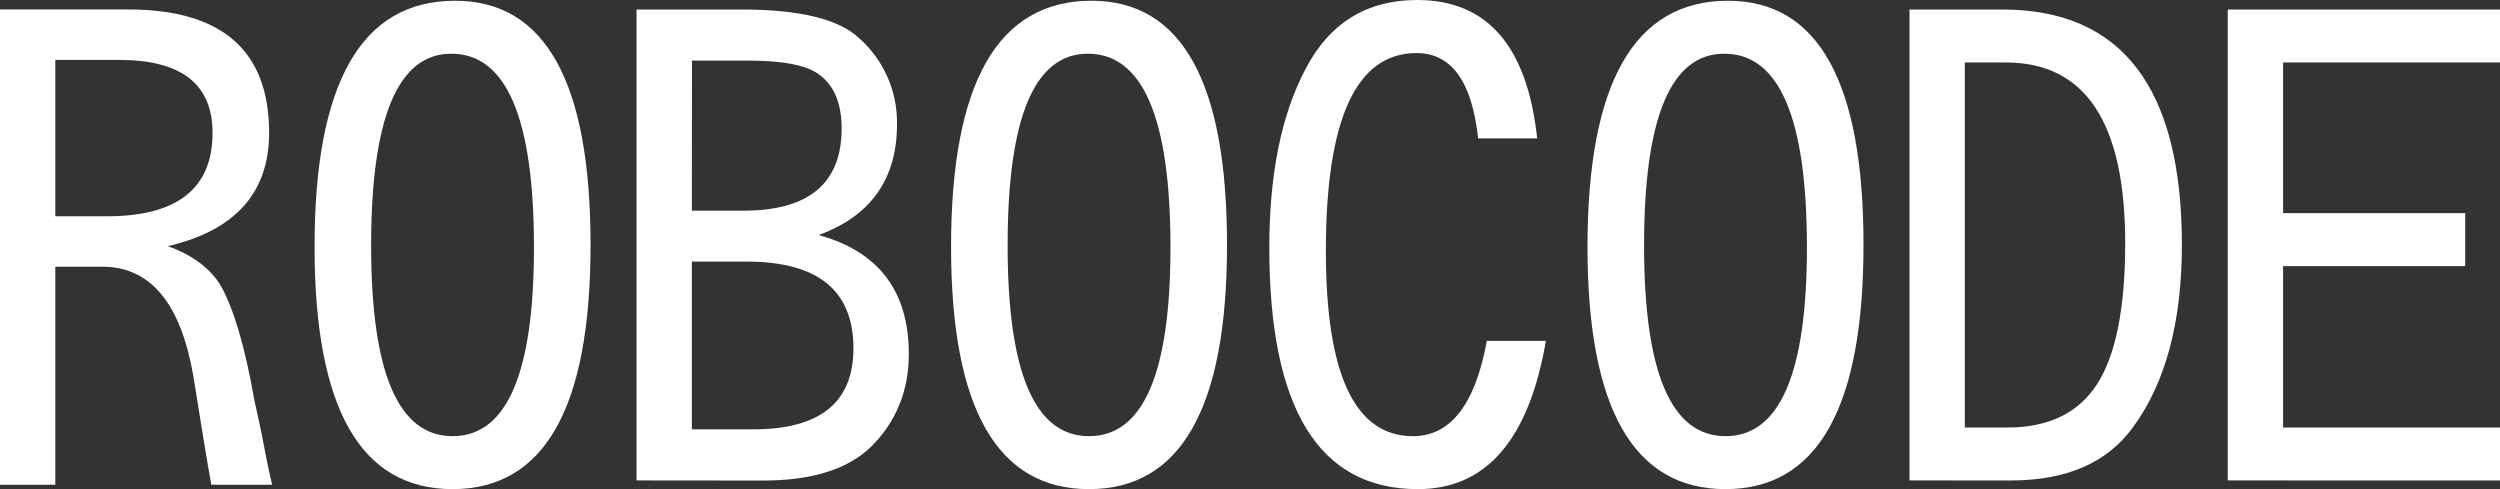
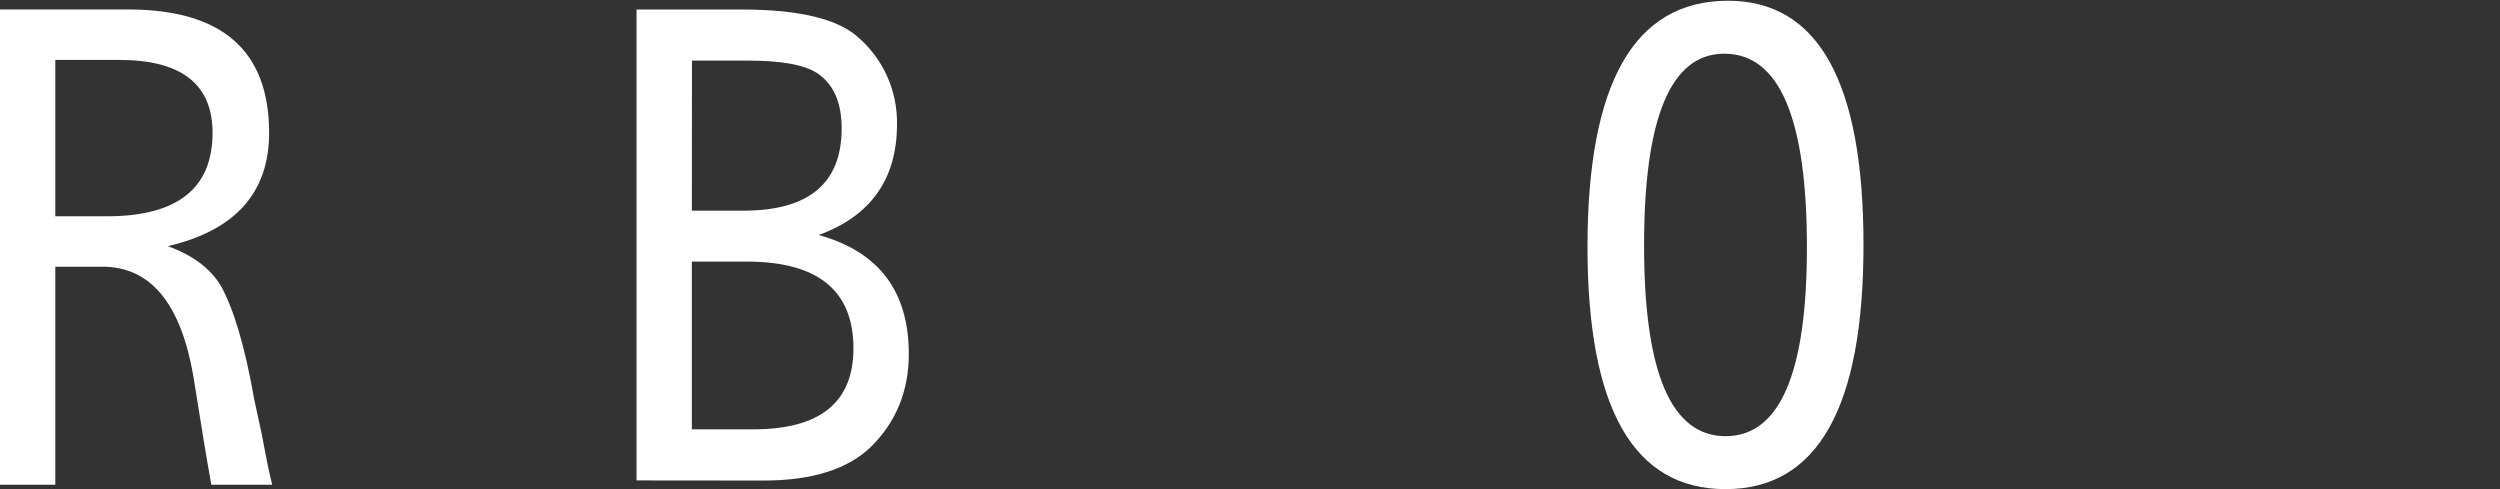
<svg xmlns="http://www.w3.org/2000/svg" width="138" height="27" viewBox="0 0 138 27" fill="none">
  <rect x="0" y="0" width="138" height="27" fill="#333333" stroke="none" />
  <path d="M0 26.759V0.522H7.068C12.259 0.522 14.855 2.792 14.855 7.332C14.855 10.632 12.991 12.718 9.262 13.589C10.611 14.072 11.584 14.794 12.18 15.756C12.91 17.063 13.528 19.16 14.033 22.049L14.444 23.941C14.718 25.408 14.913 26.348 15.028 26.759H11.665C11.437 25.498 11.105 23.493 10.67 20.743C9.987 16.822 8.375 14.816 5.832 14.725H3.053V26.759H0ZM3.053 11.939H5.901C9.789 11.939 11.733 10.403 11.733 7.332C11.733 4.649 10.017 3.308 6.586 3.308H3.053V11.939Z" fill="white" />
-   <path d="M25.119 0.041C30.105 0.041 32.598 4.534 32.598 13.521C32.598 22.507 30.059 27 24.981 27C19.903 27 17.364 22.541 17.364 13.623C17.364 4.569 19.949 0.041 25.119 0.041ZM24.913 2.964C21.963 2.964 20.487 6.494 20.486 13.555C20.486 20.57 21.984 24.077 24.981 24.077C27.977 24.077 29.475 20.604 29.475 13.658C29.475 6.528 27.954 2.964 24.913 2.964Z" fill="white" />
  <path d="M35.137 26.519V0.525H40.939C44.14 0.525 46.301 1.052 47.423 2.107C48.093 2.699 48.627 3.43 48.988 4.25C49.349 5.069 49.529 5.957 49.515 6.852C49.515 9.879 48.073 11.92 45.191 12.973C48.508 13.89 50.166 16.078 50.166 19.538C50.166 21.578 49.469 23.288 48.073 24.669C46.792 25.907 44.814 26.526 42.138 26.526L35.137 26.519ZM38.19 11.629H41.038C44.652 11.629 46.459 10.116 46.459 7.09C46.459 5.645 46.004 4.624 45.093 4.029C44.384 3.573 43.126 3.345 41.319 3.345H38.197L38.19 11.629ZM38.19 23.699H41.587C45.269 23.699 47.11 22.209 47.11 19.229C47.11 16.042 45.155 14.446 41.244 14.44H38.19V23.699Z" fill="white" />
-   <path d="M60.252 0.041C65.238 0.041 67.731 4.534 67.731 13.521C67.731 22.507 65.192 27 60.114 27C55.038 27 52.5 22.541 52.499 13.623C52.499 4.569 55.083 0.041 60.252 0.041ZM60.046 2.964C57.096 2.964 55.621 6.494 55.621 13.555C55.621 20.57 57.119 24.077 60.114 24.077C63.109 24.077 64.608 20.604 64.61 13.658C64.61 6.528 63.089 2.964 60.046 2.964Z" fill="white" />
-   <path d="M84.853 7.639H81.594C81.252 4.499 80.12 2.929 78.196 2.929C74.856 2.929 73.187 6.574 73.188 13.864C73.188 20.672 74.789 24.076 77.991 24.077C80.072 24.077 81.433 22.324 82.073 18.817H85.334C84.395 24.272 82.039 27 78.266 27C72.798 27 70.064 22.553 70.066 13.661C70.066 9.626 70.729 6.348 72.055 3.826C73.381 1.275 75.44 0 78.23 0C82.097 0 84.304 2.546 84.853 7.639Z" fill="white" />
  <path d="M95.384 0.041C100.371 0.041 102.865 4.534 102.865 13.521C102.865 22.507 100.326 27 95.248 27C90.169 27 87.63 22.541 87.63 13.623C87.632 4.569 90.216 0.041 95.384 0.041ZM95.179 2.964C92.227 2.964 90.752 6.494 90.753 13.555C90.753 20.57 92.251 24.077 95.248 24.077C98.244 24.077 99.742 20.604 99.742 13.658C99.743 6.528 98.223 2.964 95.181 2.964H95.179Z" fill="white" />
-   <path d="M105.406 26.519V0.525H110.525C117.135 0.525 120.44 4.857 120.44 13.522C120.44 17.786 119.537 21.145 117.73 23.598C116.311 25.547 114.069 26.521 111.004 26.521L105.406 26.519ZM108.458 23.6H110.792C113.079 23.6 114.737 22.797 115.766 21.192C116.796 19.587 117.311 16.997 117.311 13.421C117.311 6.772 115.115 3.448 110.722 3.448H108.458V23.6Z" fill="white" />
-   <path d="M122.972 26.519V0.525H138V3.448H126.027V11.766H136.079V14.69H126.027V23.6H138V26.523L122.972 26.519Z" fill="white" />
</svg>